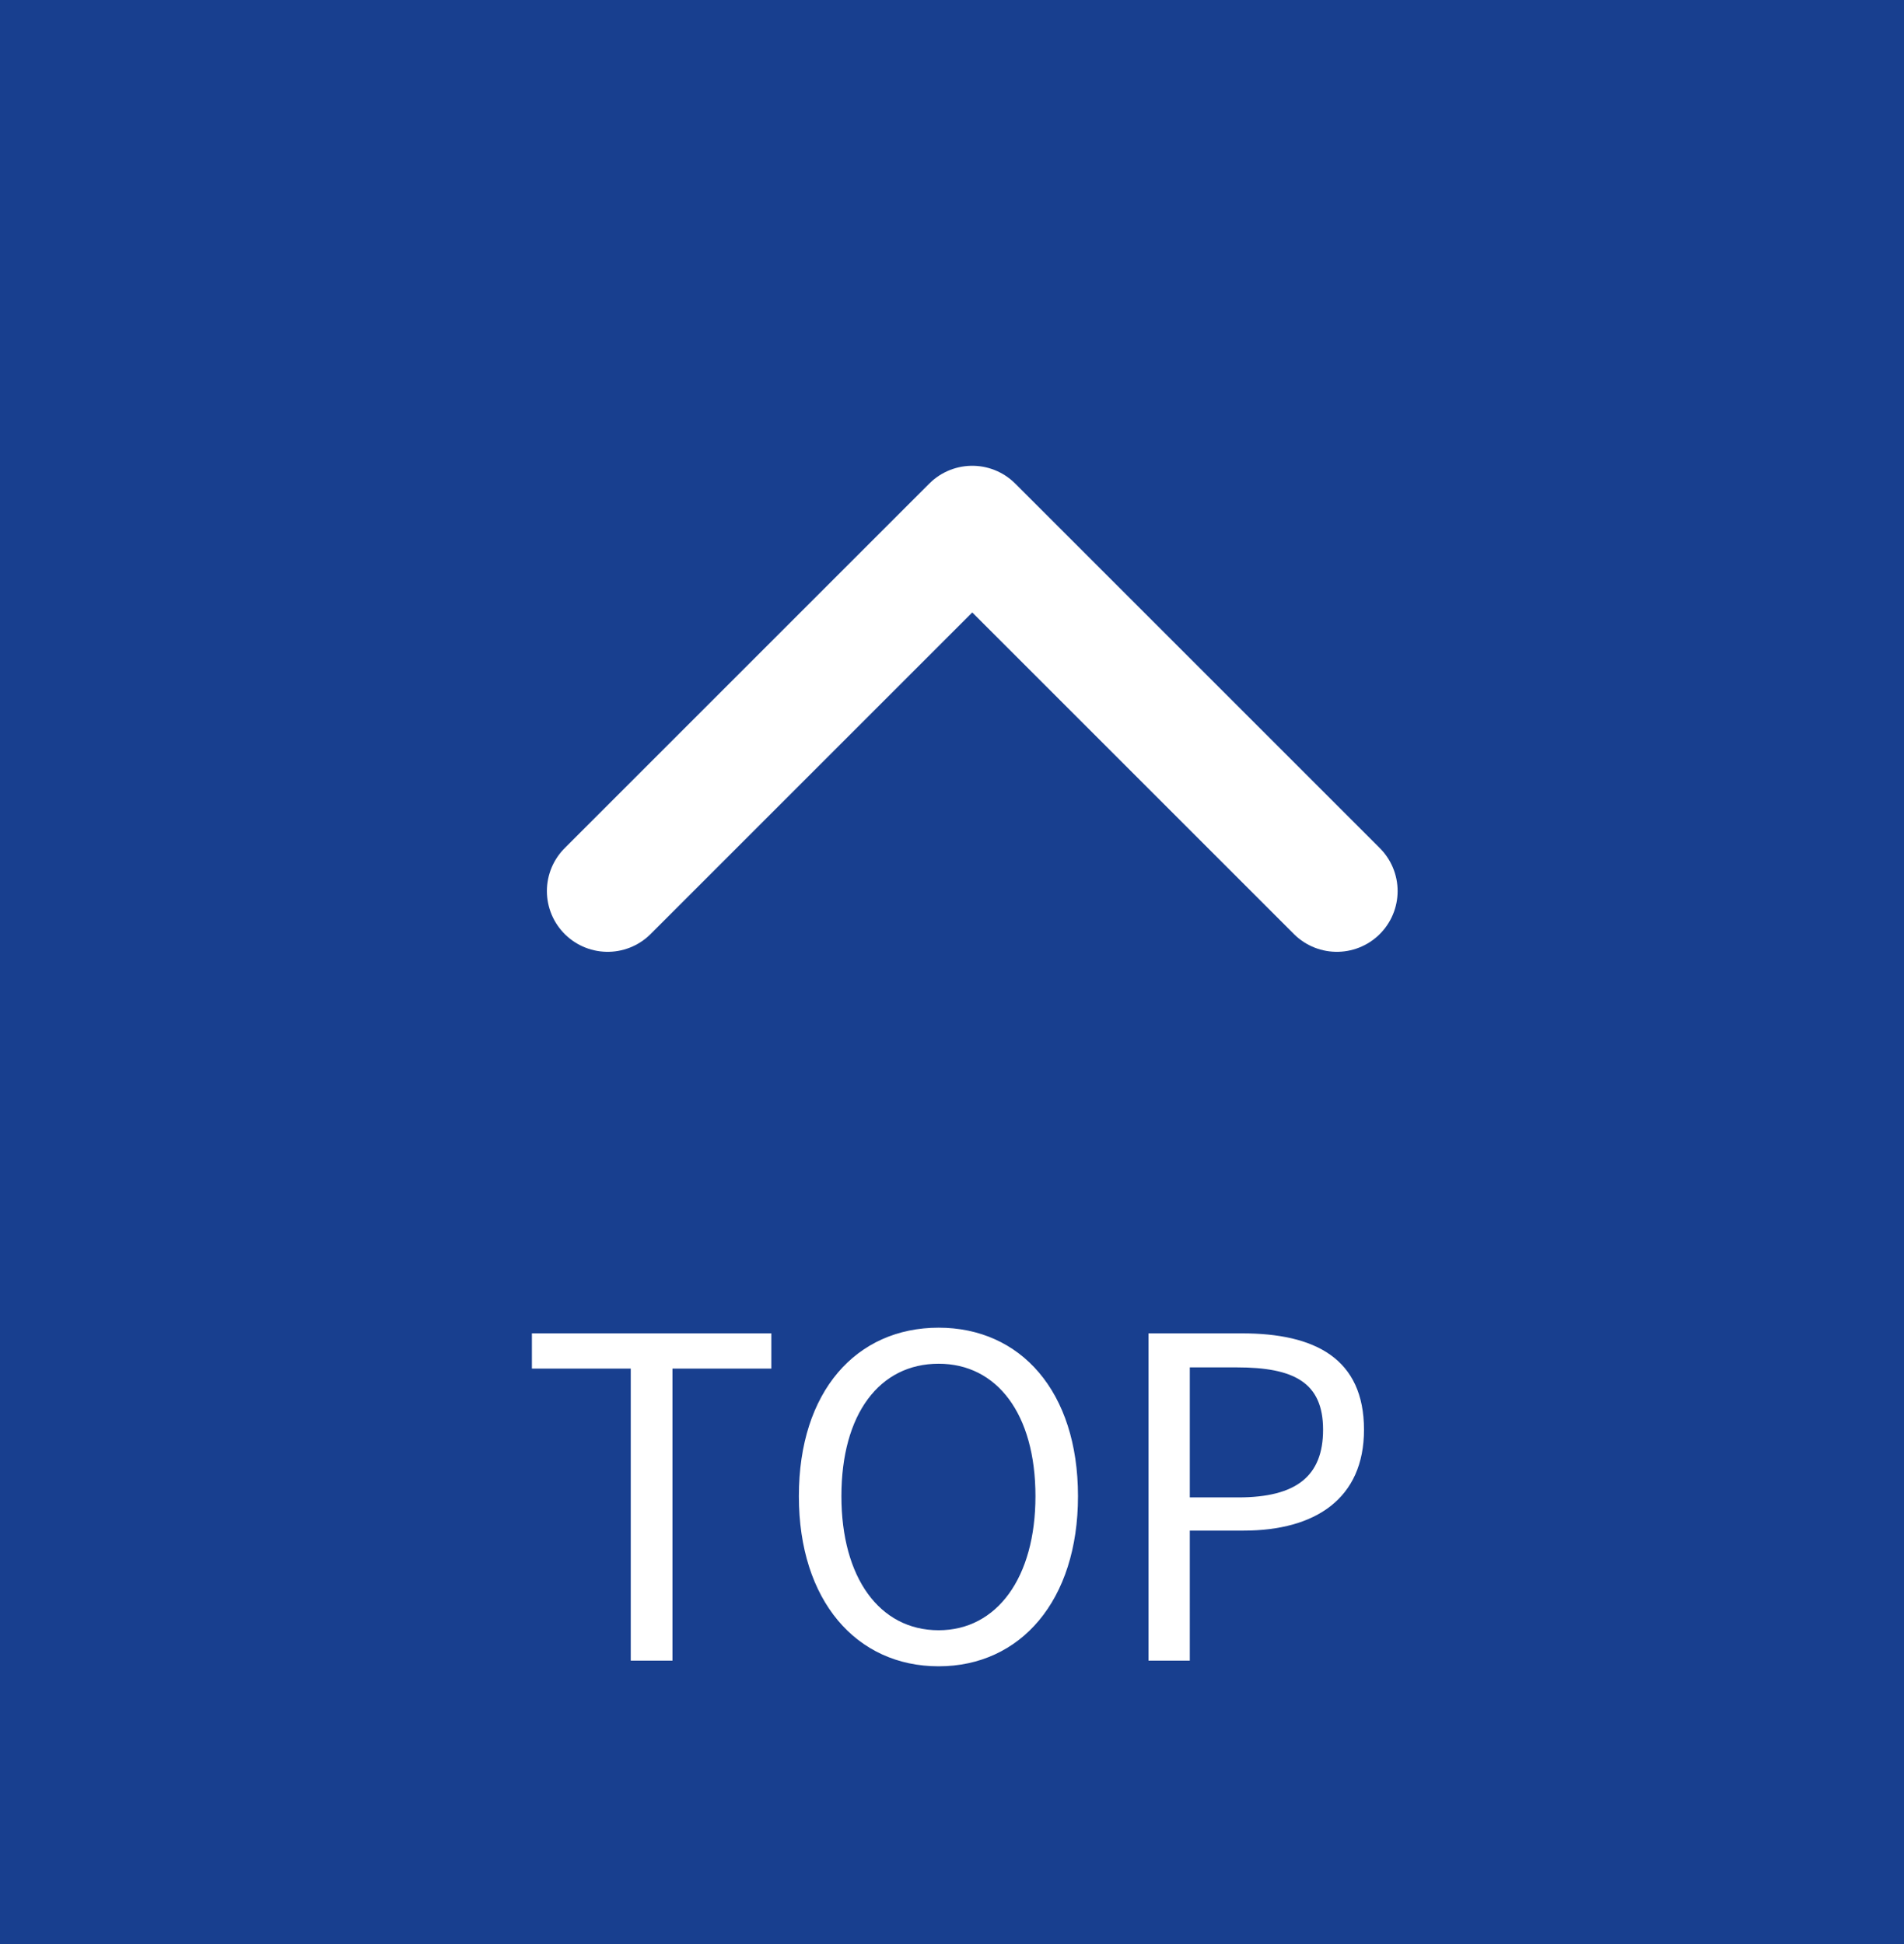
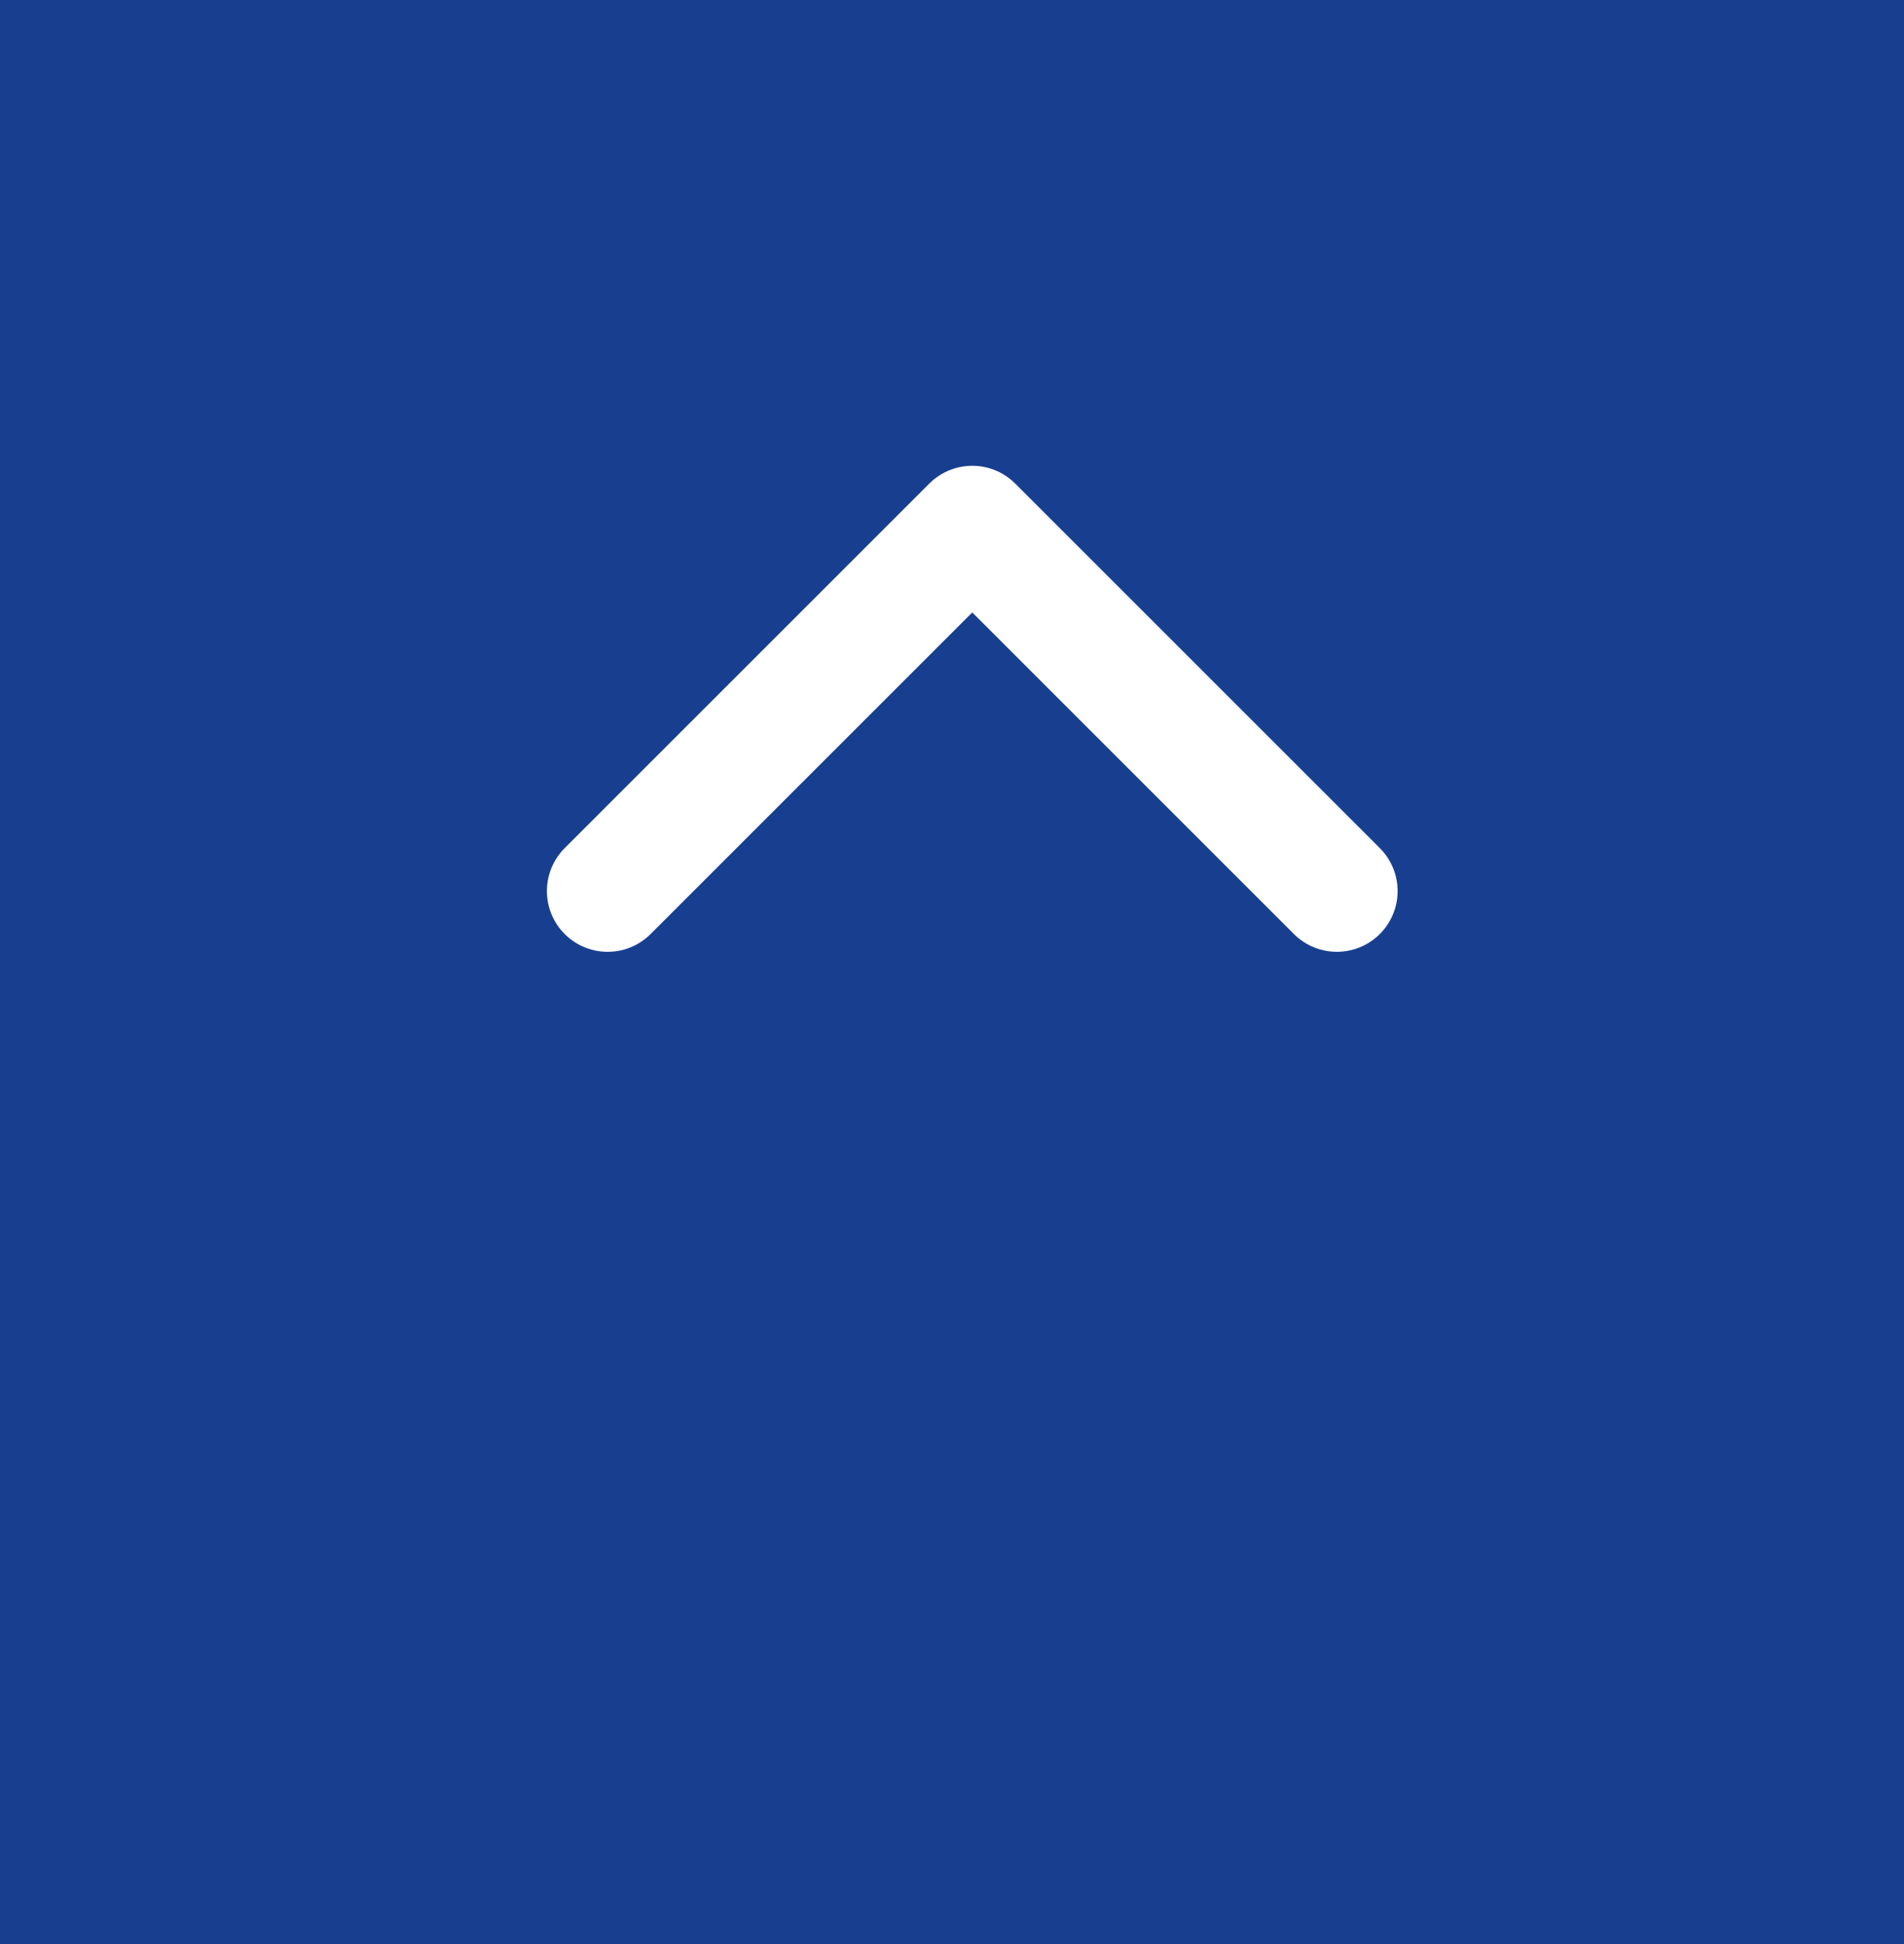
<svg xmlns="http://www.w3.org/2000/svg" width="47" height="48" fill="none">
  <defs>
    <clipPath id="a">
      <path transform="translate(10.5 4)" fill="#fff" fill-opacity="0" d="M0 0H26V26H0z" />
    </clipPath>
  </defs>
  <path fill="#183F8F" d="M0 0H47V48H0z" />
-   <path d="M26.61 36.94c0 2.58-1.42 4.2-3.44 4.2-2.03 0-3.45-1.62-3.45-4.2 0-2.59 1.42-4.16 3.45-4.16 2.02 0 3.44 1.57 3.44 4.16ZM16.6 41h-1.03v-7.21h-2.44v-.87h5.91v.87H16.6V41Zm12.77 0h-1.02v-8.08h2.31c1.8 0 3.01.62 3.01 2.38 0 1.7-1.2 2.49-2.97 2.49h-1.33V41Zm-8.6-4.06c0 2.01.94 3.31 2.4 3.31 1.44 0 2.39-1.3 2.39-3.31 0-2.03-.95-3.27-2.39-3.27-1.46 0-2.4 1.24-2.4 3.27Zm8.6-3.18v3.21h1.2c1.42 0 2.09-.52 2.09-1.67 0-1.17-.72-1.54-2.13-1.54h-1.16Z" fill="#FFF" fill-rule="evenodd" />
  <path transform="translate(10.5 4)" fill="none" d="M0 0H26V26H0z" />
  <g clip-path="url(#a)">
    <path d="m15 22 9-9 9 9" stroke="#FFF" stroke-width="3" stroke-linejoin="round" stroke-linecap="round" />
  </g>
</svg>